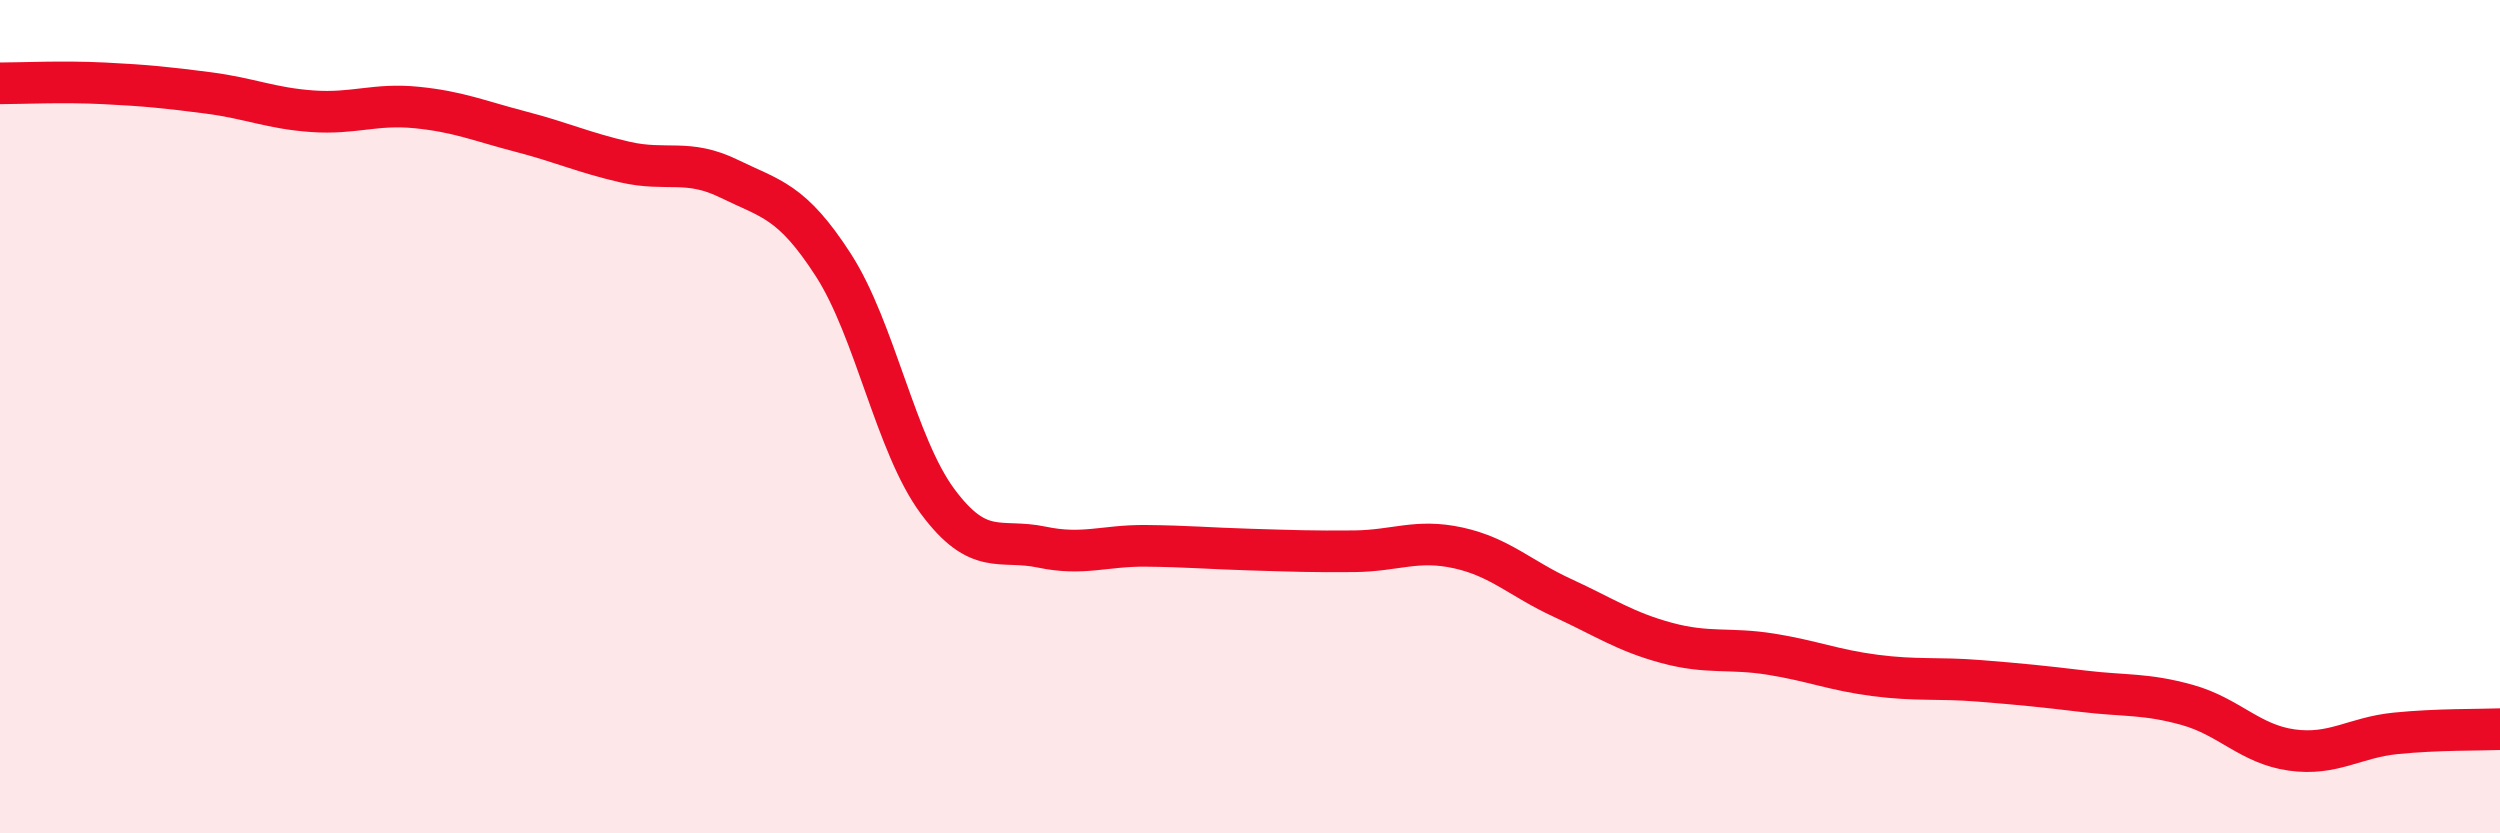
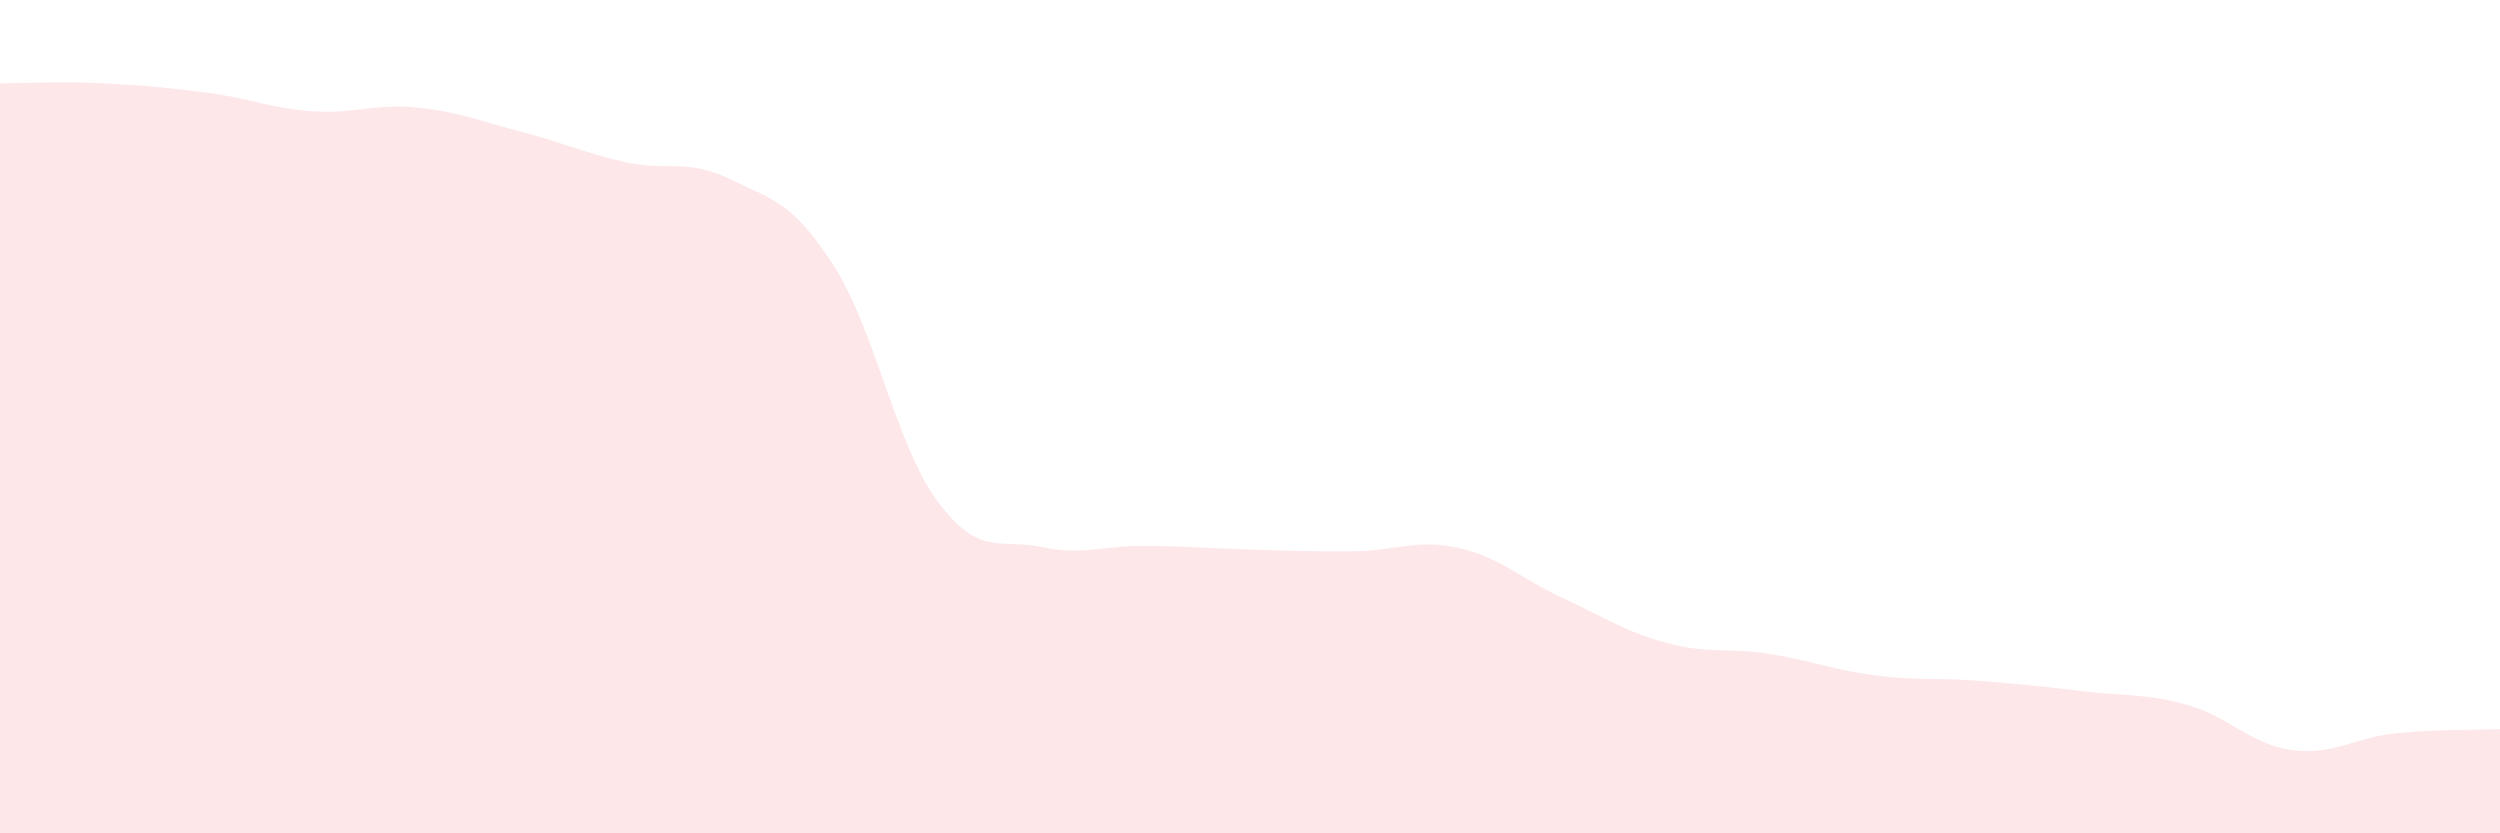
<svg xmlns="http://www.w3.org/2000/svg" width="60" height="20" viewBox="0 0 60 20">
  <path d="M 0,2 C 0.5,2 1.5,1.95 2.5,2 C 3.5,2.05 4,2.1 5,2.23 C 6,2.36 6.5,2.6 7.5,2.67 C 8.5,2.74 9,2.48 10,2.58 C 11,2.68 11.5,2.9 12.5,3.16 C 13.5,3.42 14,3.66 15,3.89 C 16,4.12 16.5,3.8 17.5,4.29 C 18.5,4.78 19,4.81 20,6.36 C 21,7.91 21.5,10.68 22.5,12.03 C 23.5,13.38 24,12.92 25,13.13 C 26,13.34 26.5,13.09 27.5,13.1 C 28.5,13.11 29,13.16 30,13.19 C 31,13.22 31.5,13.24 32.5,13.23 C 33.5,13.22 34,12.93 35,13.15 C 36,13.37 36.5,13.89 37.5,14.35 C 38.5,14.81 39,15.16 40,15.43 C 41,15.7 41.5,15.54 42.5,15.7 C 43.5,15.86 44,16.08 45,16.21 C 46,16.34 46.5,16.26 47.5,16.34 C 48.5,16.42 49,16.47 50,16.59 C 51,16.71 51.5,16.64 52.5,16.92 C 53.5,17.2 54,17.86 55,18 C 56,18.14 56.5,17.7 57.5,17.6 C 58.5,17.5 59.5,17.52 60,17.5L60 20L0 20Z" fill="#EB0A25" opacity="0.1" stroke-linecap="round" stroke-linejoin="round" />
-   <path d="M 0,2 C 0.5,2 1.5,1.95 2.5,2 C 3.5,2.05 4,2.1 5,2.23 C 6,2.36 6.5,2.6 7.5,2.67 C 8.5,2.74 9,2.48 10,2.58 C 11,2.68 11.5,2.9 12.5,3.16 C 13.5,3.42 14,3.66 15,3.89 C 16,4.12 16.5,3.8 17.5,4.29 C 18.5,4.78 19,4.81 20,6.36 C 21,7.91 21.5,10.68 22.5,12.03 C 23.5,13.38 24,12.92 25,13.13 C 26,13.34 26.5,13.09 27.5,13.1 C 28.5,13.11 29,13.16 30,13.19 C 31,13.22 31.5,13.24 32.5,13.23 C 33.5,13.22 34,12.93 35,13.15 C 36,13.37 36.5,13.89 37.5,14.35 C 38.5,14.81 39,15.16 40,15.43 C 41,15.7 41.5,15.54 42.5,15.7 C 43.5,15.86 44,16.08 45,16.21 C 46,16.34 46.5,16.26 47.5,16.34 C 48.5,16.42 49,16.47 50,16.59 C 51,16.71 51.5,16.64 52.5,16.92 C 53.5,17.2 54,17.86 55,18 C 56,18.14 56.5,17.7 57.5,17.6 C 58.5,17.5 59.5,17.52 60,17.5" stroke="#EB0A25" stroke-width="1" fill="none" stroke-linecap="round" stroke-linejoin="round" />
</svg>